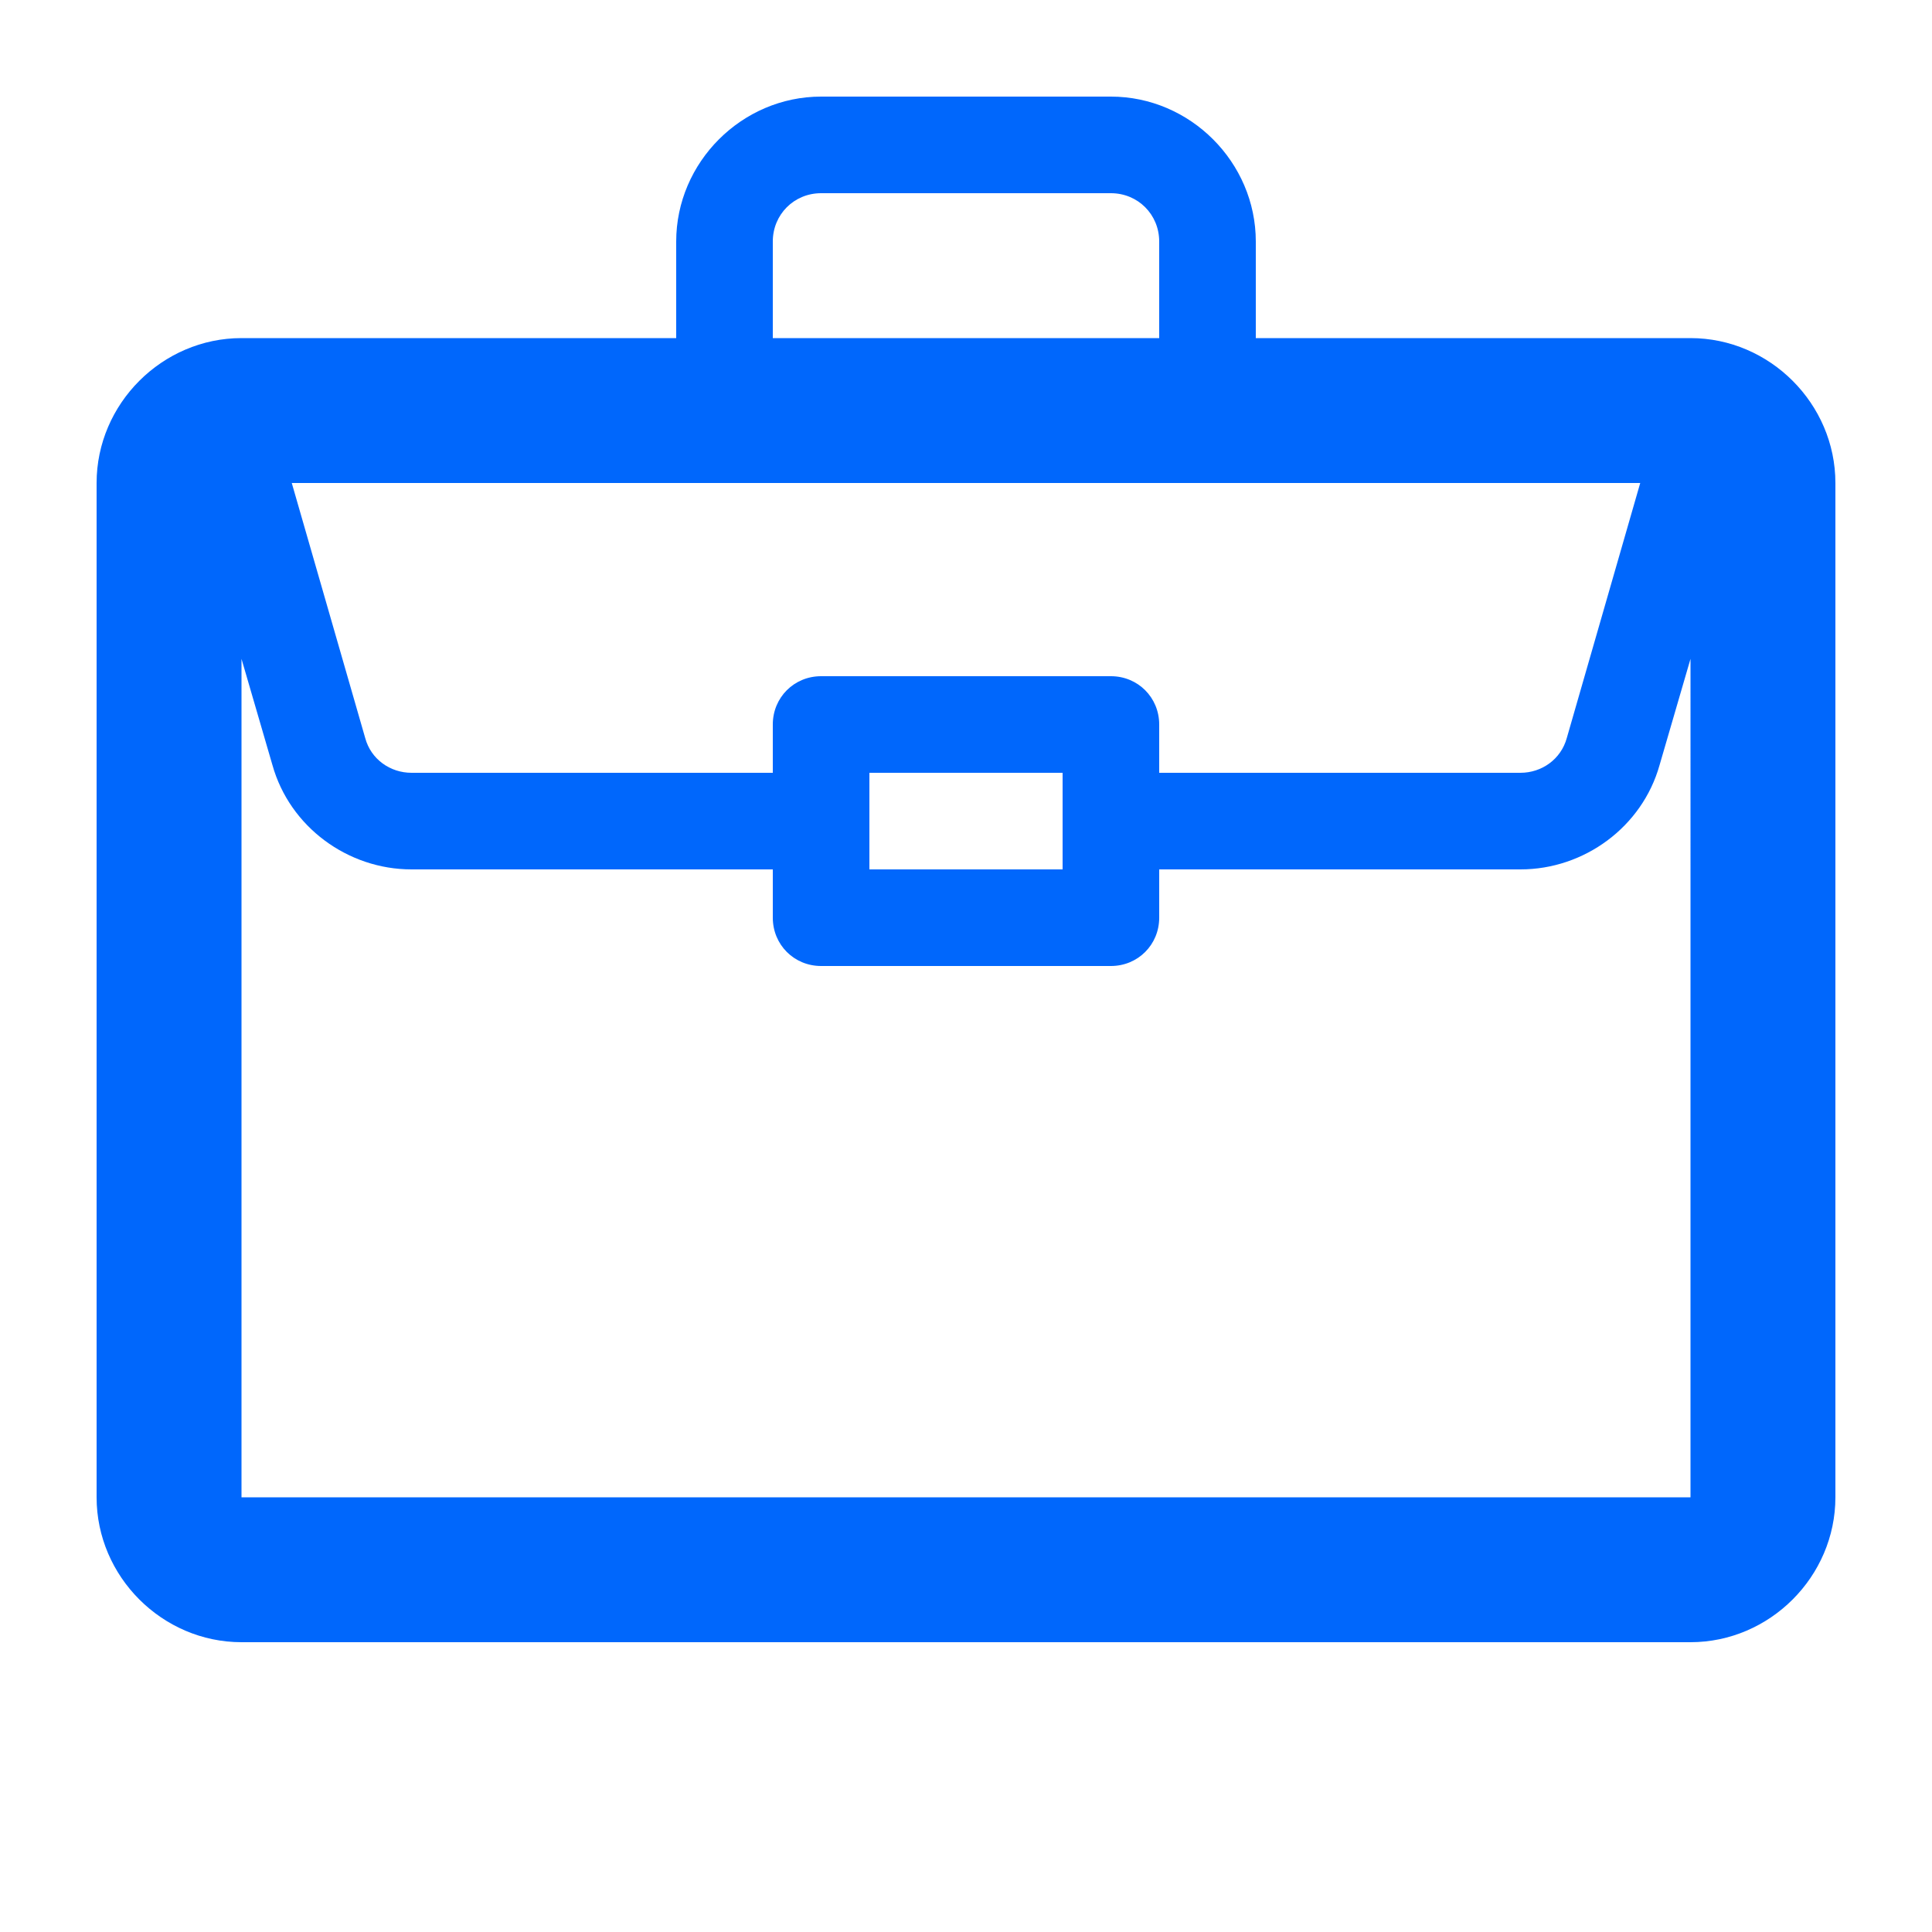
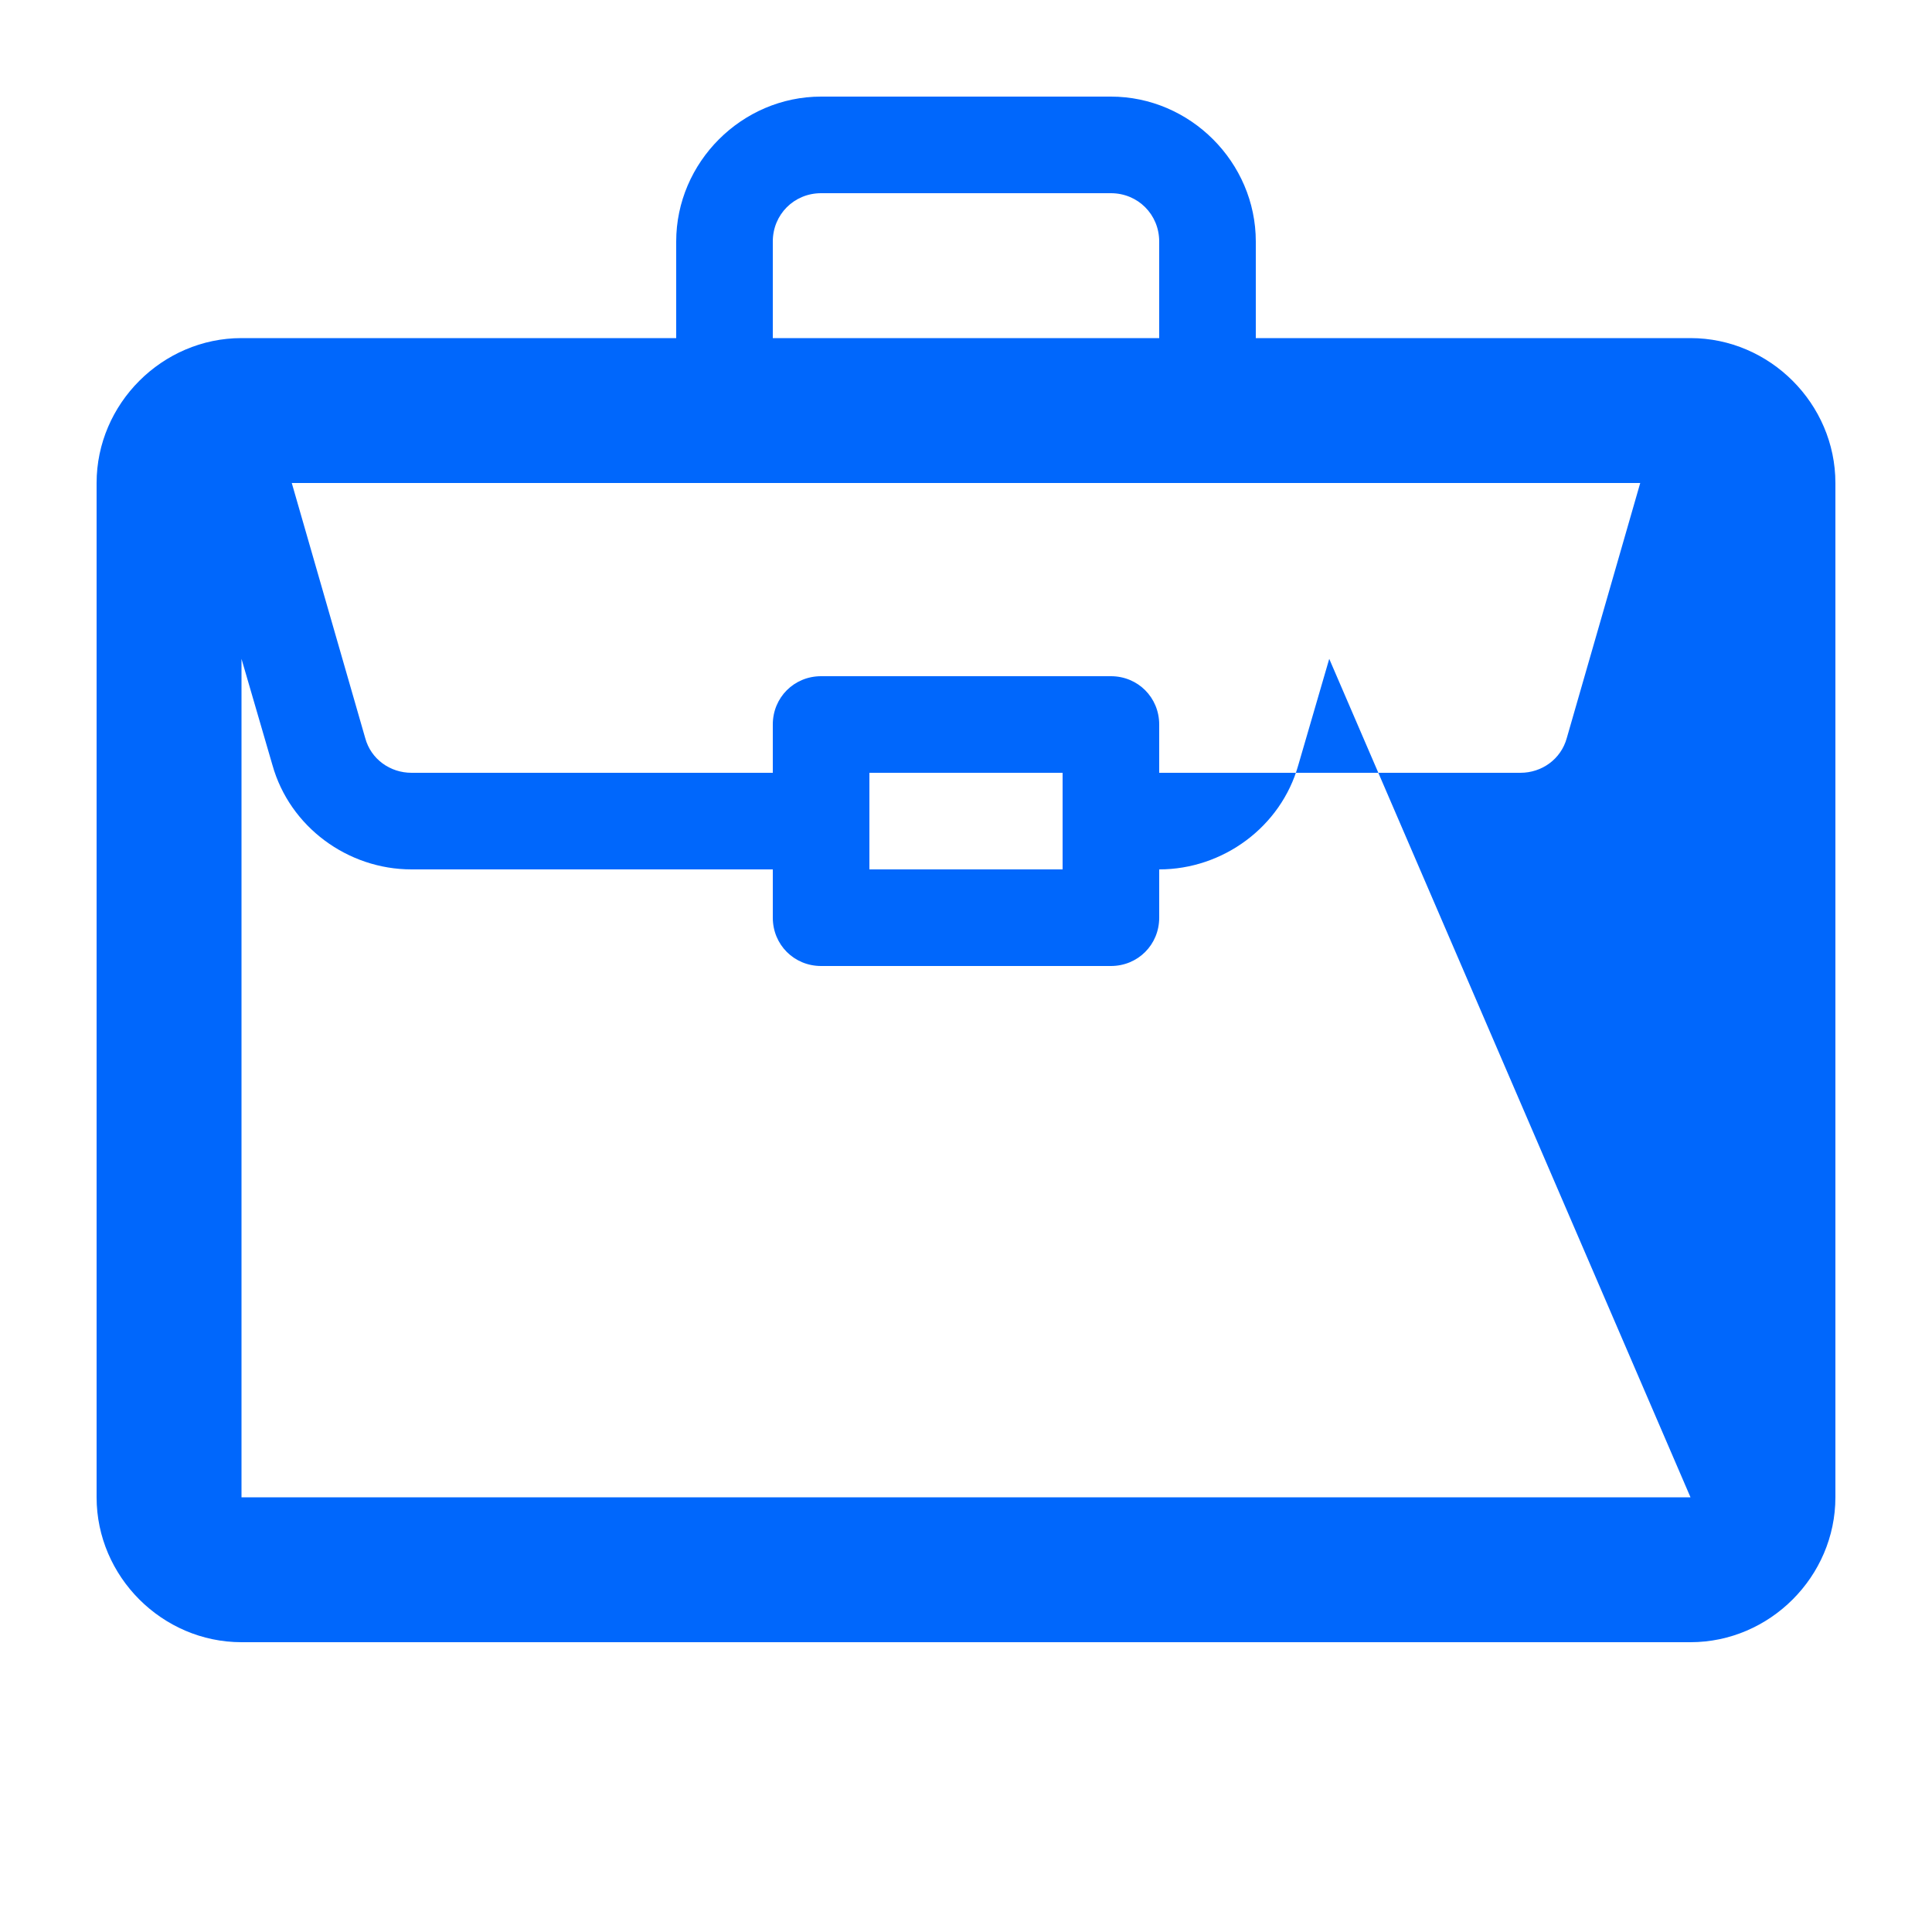
<svg xmlns="http://www.w3.org/2000/svg" fill="#0067FC" width="100pt" height="100pt" version="1.1" viewBox="0 0 100 100">
-   <path d="m87.5 17.5h-22.5v-5c0-4.102-3.398-7.5-7.5-7.5h-15c-4.102 0-7.5 3.398-7.5 7.5v5h-22.5c-4.102 0-7.5 3.398-7.5 7.5v52.5c0 4.102 3.398 7.5 7.5 7.5h75c4.102 0 7.5-3.398 7.5-7.5v-52.5c0-4.102-3.398-7.5-7.5-7.5zm-47.5-5c0-1.398 1.102-2.5 2.5-2.5h15c1.398 0 2.5 1.102 2.5 2.5v5h-20zm44.898 12.5l-3.801 13.199c-0.301 1.102-1.301 1.801-2.398 1.801h-18.699v-2.5c0-1.398-1.102-2.5-2.5-2.5h-15c-1.398 0-2.5 1.102-2.5 2.5v2.5h-18.699c-1.102 0-2.102-0.699-2.398-1.801l-3.801-13.199zm-29.898 15v5h-10v-5zm32.5 37.5h-75v-43.398l1.602 5.5c0.898 3.199 3.898 5.398 7.199 5.398h18.699v2.5c0 1.398 1.102 2.5 2.5 2.5h15c1.398 0 2.5-1.102 2.5-2.5v-2.5h18.699c3.301 0 6.301-2.199 7.199-5.398l1.602-5.5z" />
+   <path d="m87.5 17.5h-22.5v-5c0-4.102-3.398-7.5-7.5-7.5h-15c-4.102 0-7.5 3.398-7.5 7.5v5h-22.5c-4.102 0-7.5 3.398-7.5 7.5v52.5c0 4.102 3.398 7.5 7.5 7.5h75c4.102 0 7.5-3.398 7.5-7.5v-52.5c0-4.102-3.398-7.5-7.5-7.5zm-47.5-5c0-1.398 1.102-2.5 2.5-2.5h15c1.398 0 2.5 1.102 2.5 2.5v5h-20zm44.898 12.5l-3.801 13.199c-0.301 1.102-1.301 1.801-2.398 1.801h-18.699v-2.5c0-1.398-1.102-2.5-2.5-2.5h-15c-1.398 0-2.5 1.102-2.5 2.5v2.5h-18.699c-1.102 0-2.102-0.699-2.398-1.801l-3.801-13.199zm-29.898 15v5h-10v-5zm32.5 37.5h-75v-43.398l1.602 5.5c0.898 3.199 3.898 5.398 7.199 5.398h18.699v2.5c0 1.398 1.102 2.5 2.5 2.5h15c1.398 0 2.5-1.102 2.5-2.5v-2.5c3.301 0 6.301-2.199 7.199-5.398l1.602-5.5z" />
</svg>